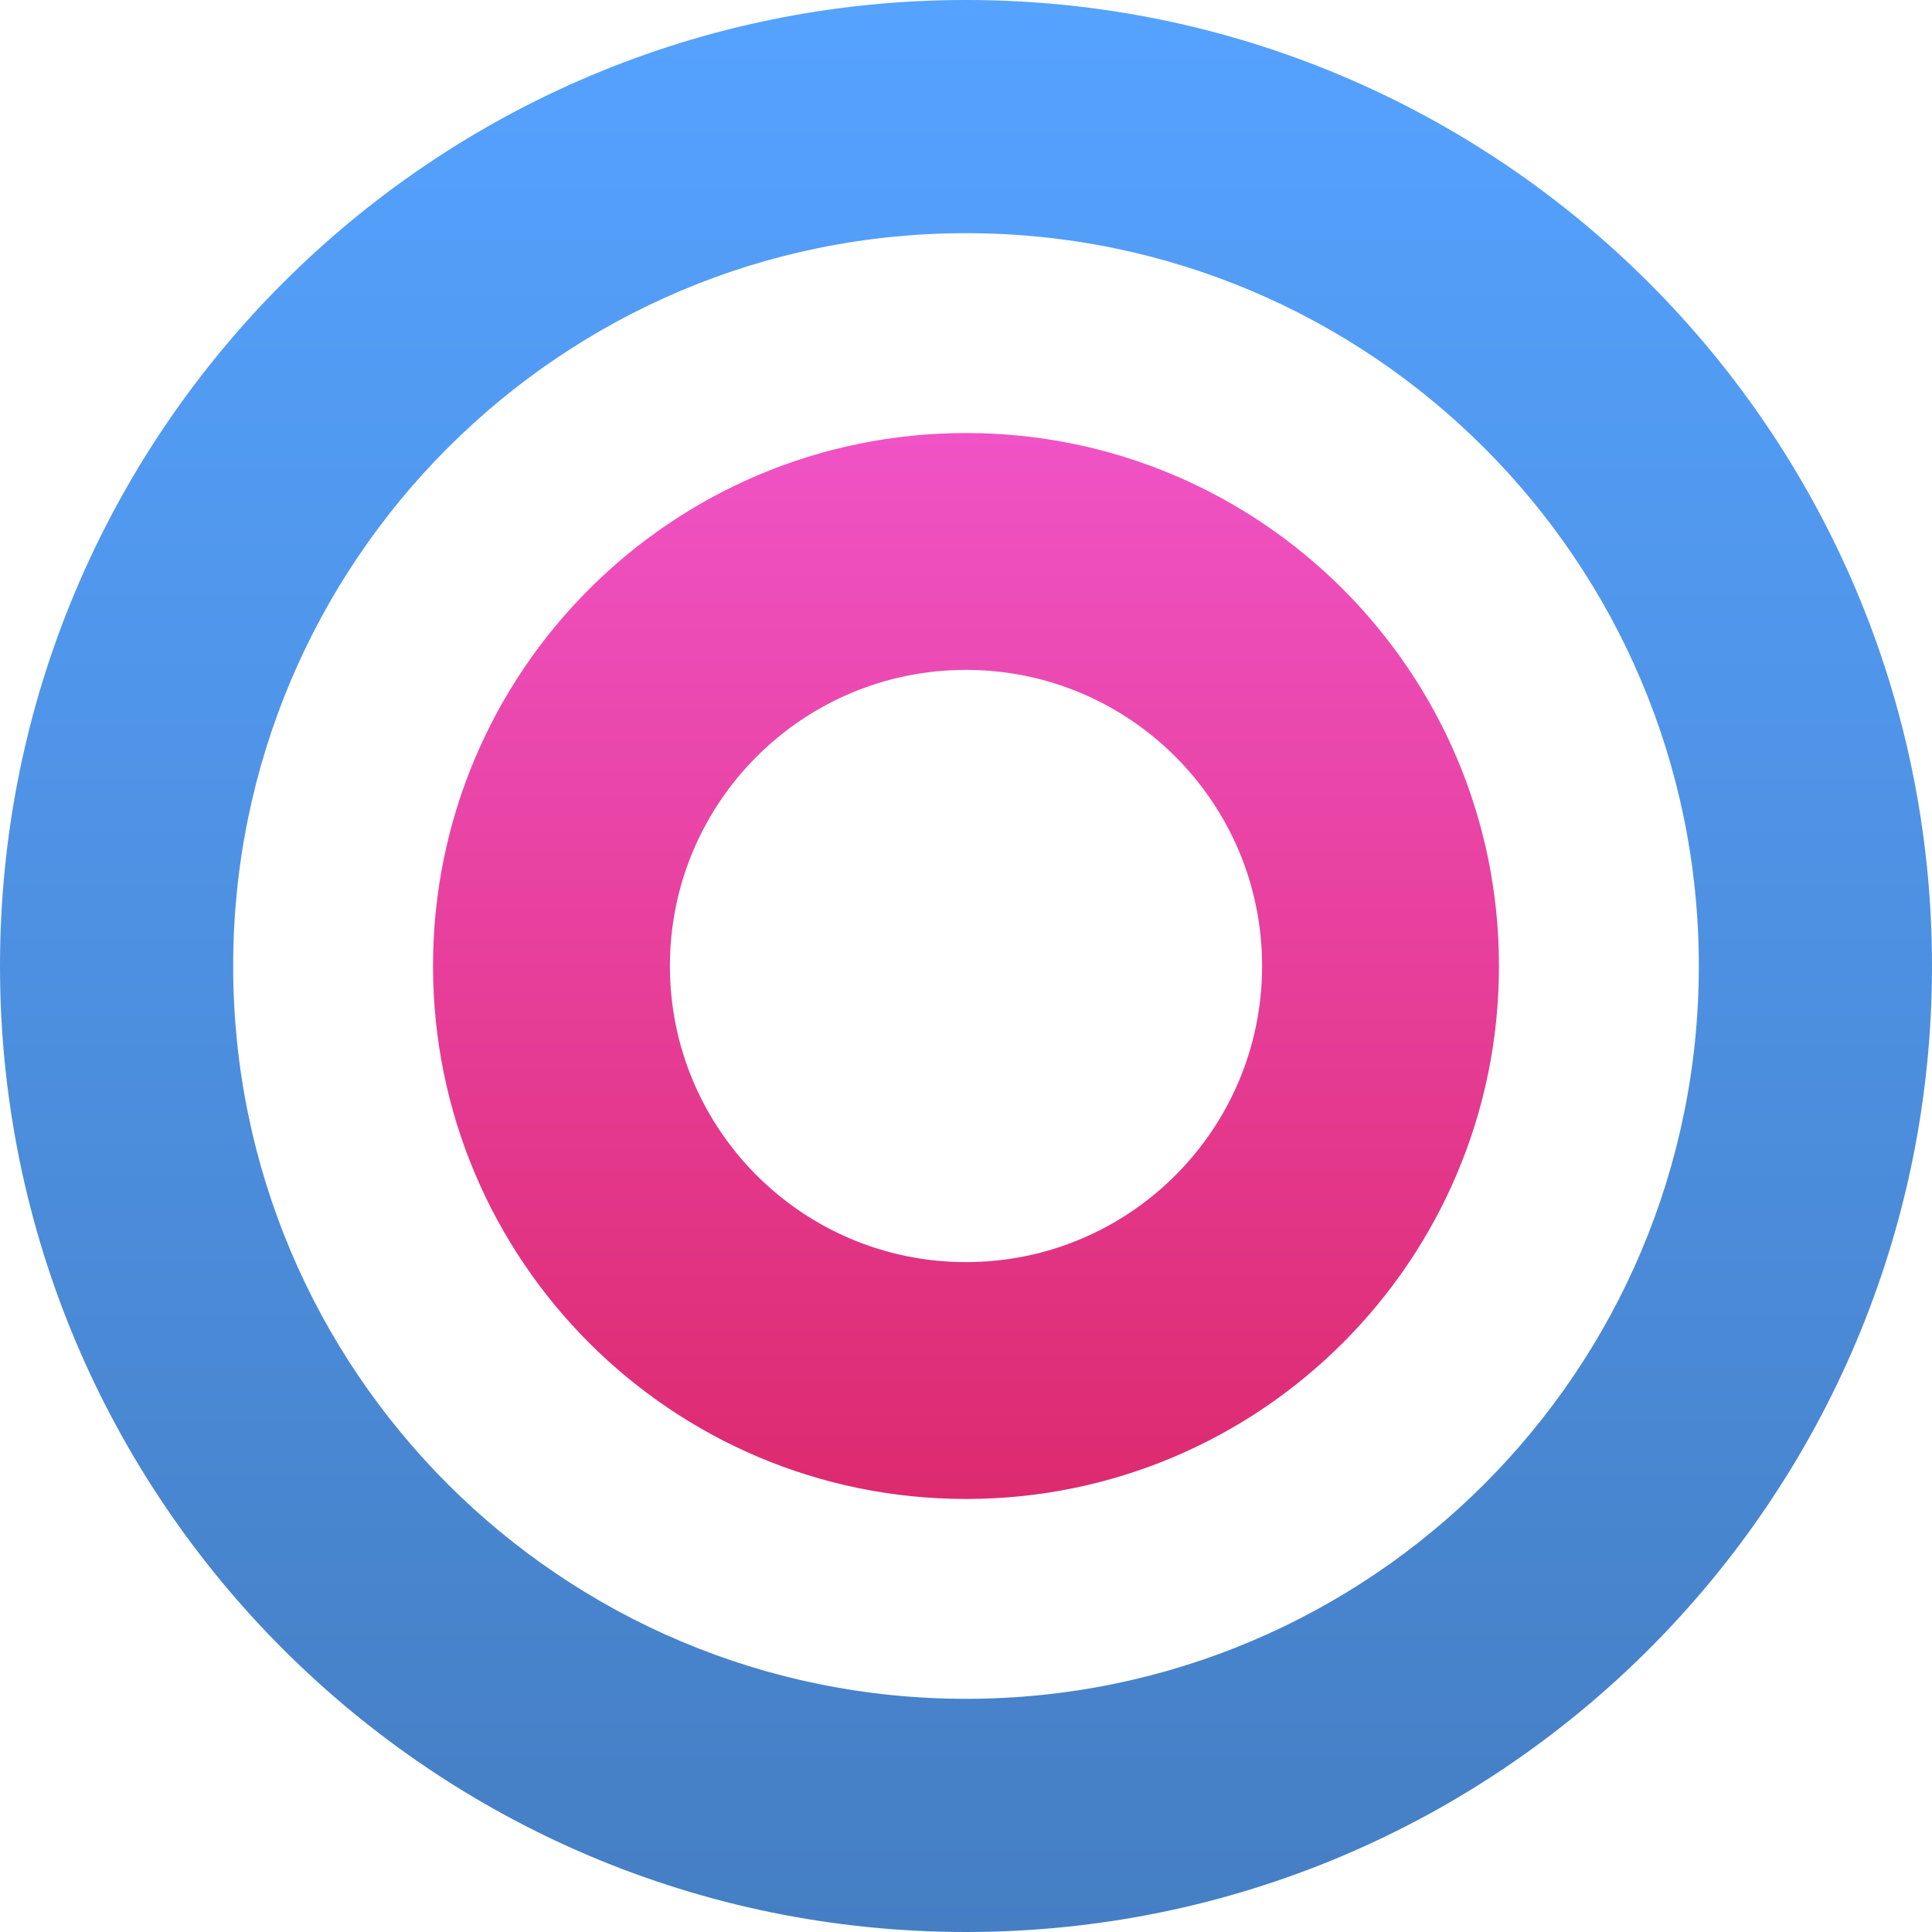
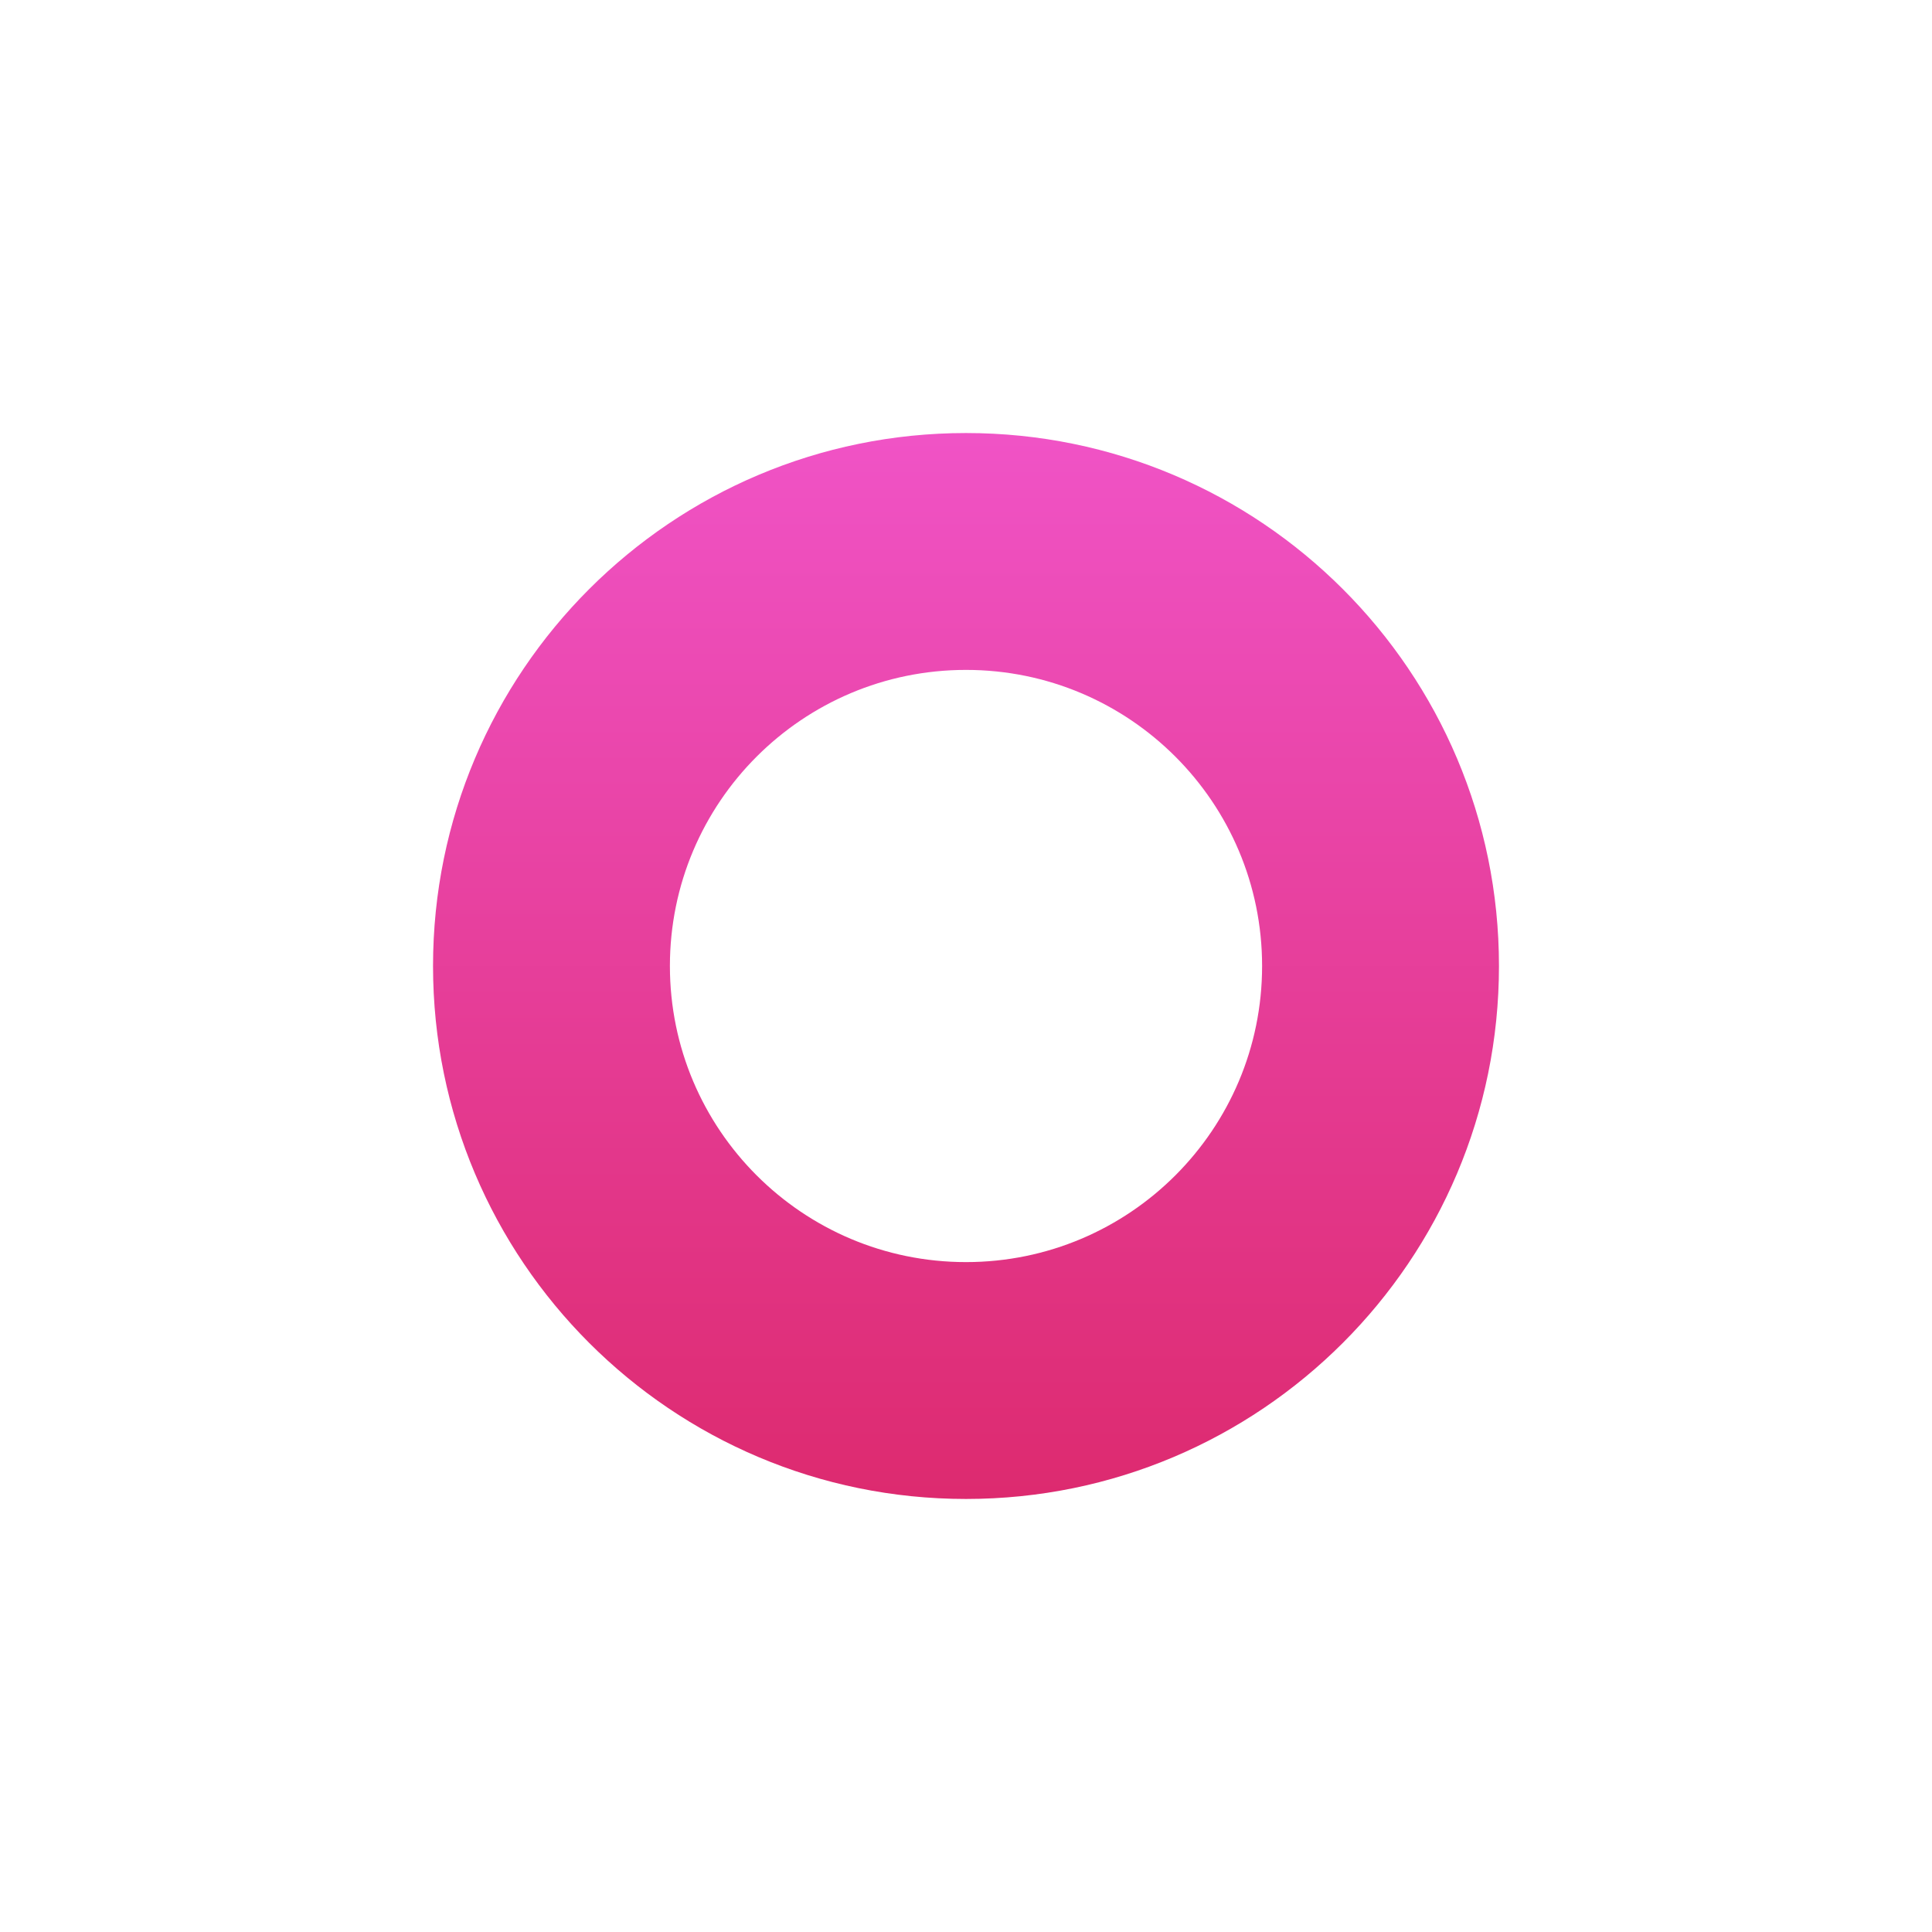
<svg xmlns="http://www.w3.org/2000/svg" width="58" height="58" viewBox="0 0 58 58" fill="none">
-   <path fill-rule="evenodd" clip-rule="evenodd" d="M58 29C58 45.016 45.016 58 29 58C12.984 58 0 45.016 0 29C0 12.984 12.984 0 29 0C45.016 0 58 12.984 58 29ZM51 29C51 41.15 41.15 51 29 51C16.85 51 7 41.15 7 29C7 16.85 16.85 7 29 7C41.15 7 51 16.85 51 29Z" fill="url(#paint0_linear_404_265)" />
  <path fill-rule="evenodd" clip-rule="evenodd" d="M45 29C45 37.837 37.837 45 29 45C20.163 45 13 37.837 13 29C13 20.163 20.163 13 29 13C37.837 13 45 20.163 45 29ZM37.889 29C37.889 33.909 33.909 37.889 29 37.889C24.091 37.889 20.111 33.909 20.111 29C20.111 24.091 24.091 20.111 29 20.111C33.909 20.111 37.889 24.091 37.889 29Z" fill="url(#paint1_linear_404_265)" />
  <defs>
    <linearGradient id="paint0_linear_404_265" x1="29" y1="0" x2="29" y2="58" gradientUnits="userSpaceOnUse">
      <stop stop-color="#55A2FF" />
      <stop offset="1" stop-color="#457EC3" />
    </linearGradient>
    <linearGradient id="paint1_linear_404_265" x1="29" y1="13" x2="29" y2="45" gradientUnits="userSpaceOnUse">
      <stop stop-color="#F053C6" />
      <stop offset="1" stop-color="#DD2A6F" />
    </linearGradient>
  </defs>
</svg>